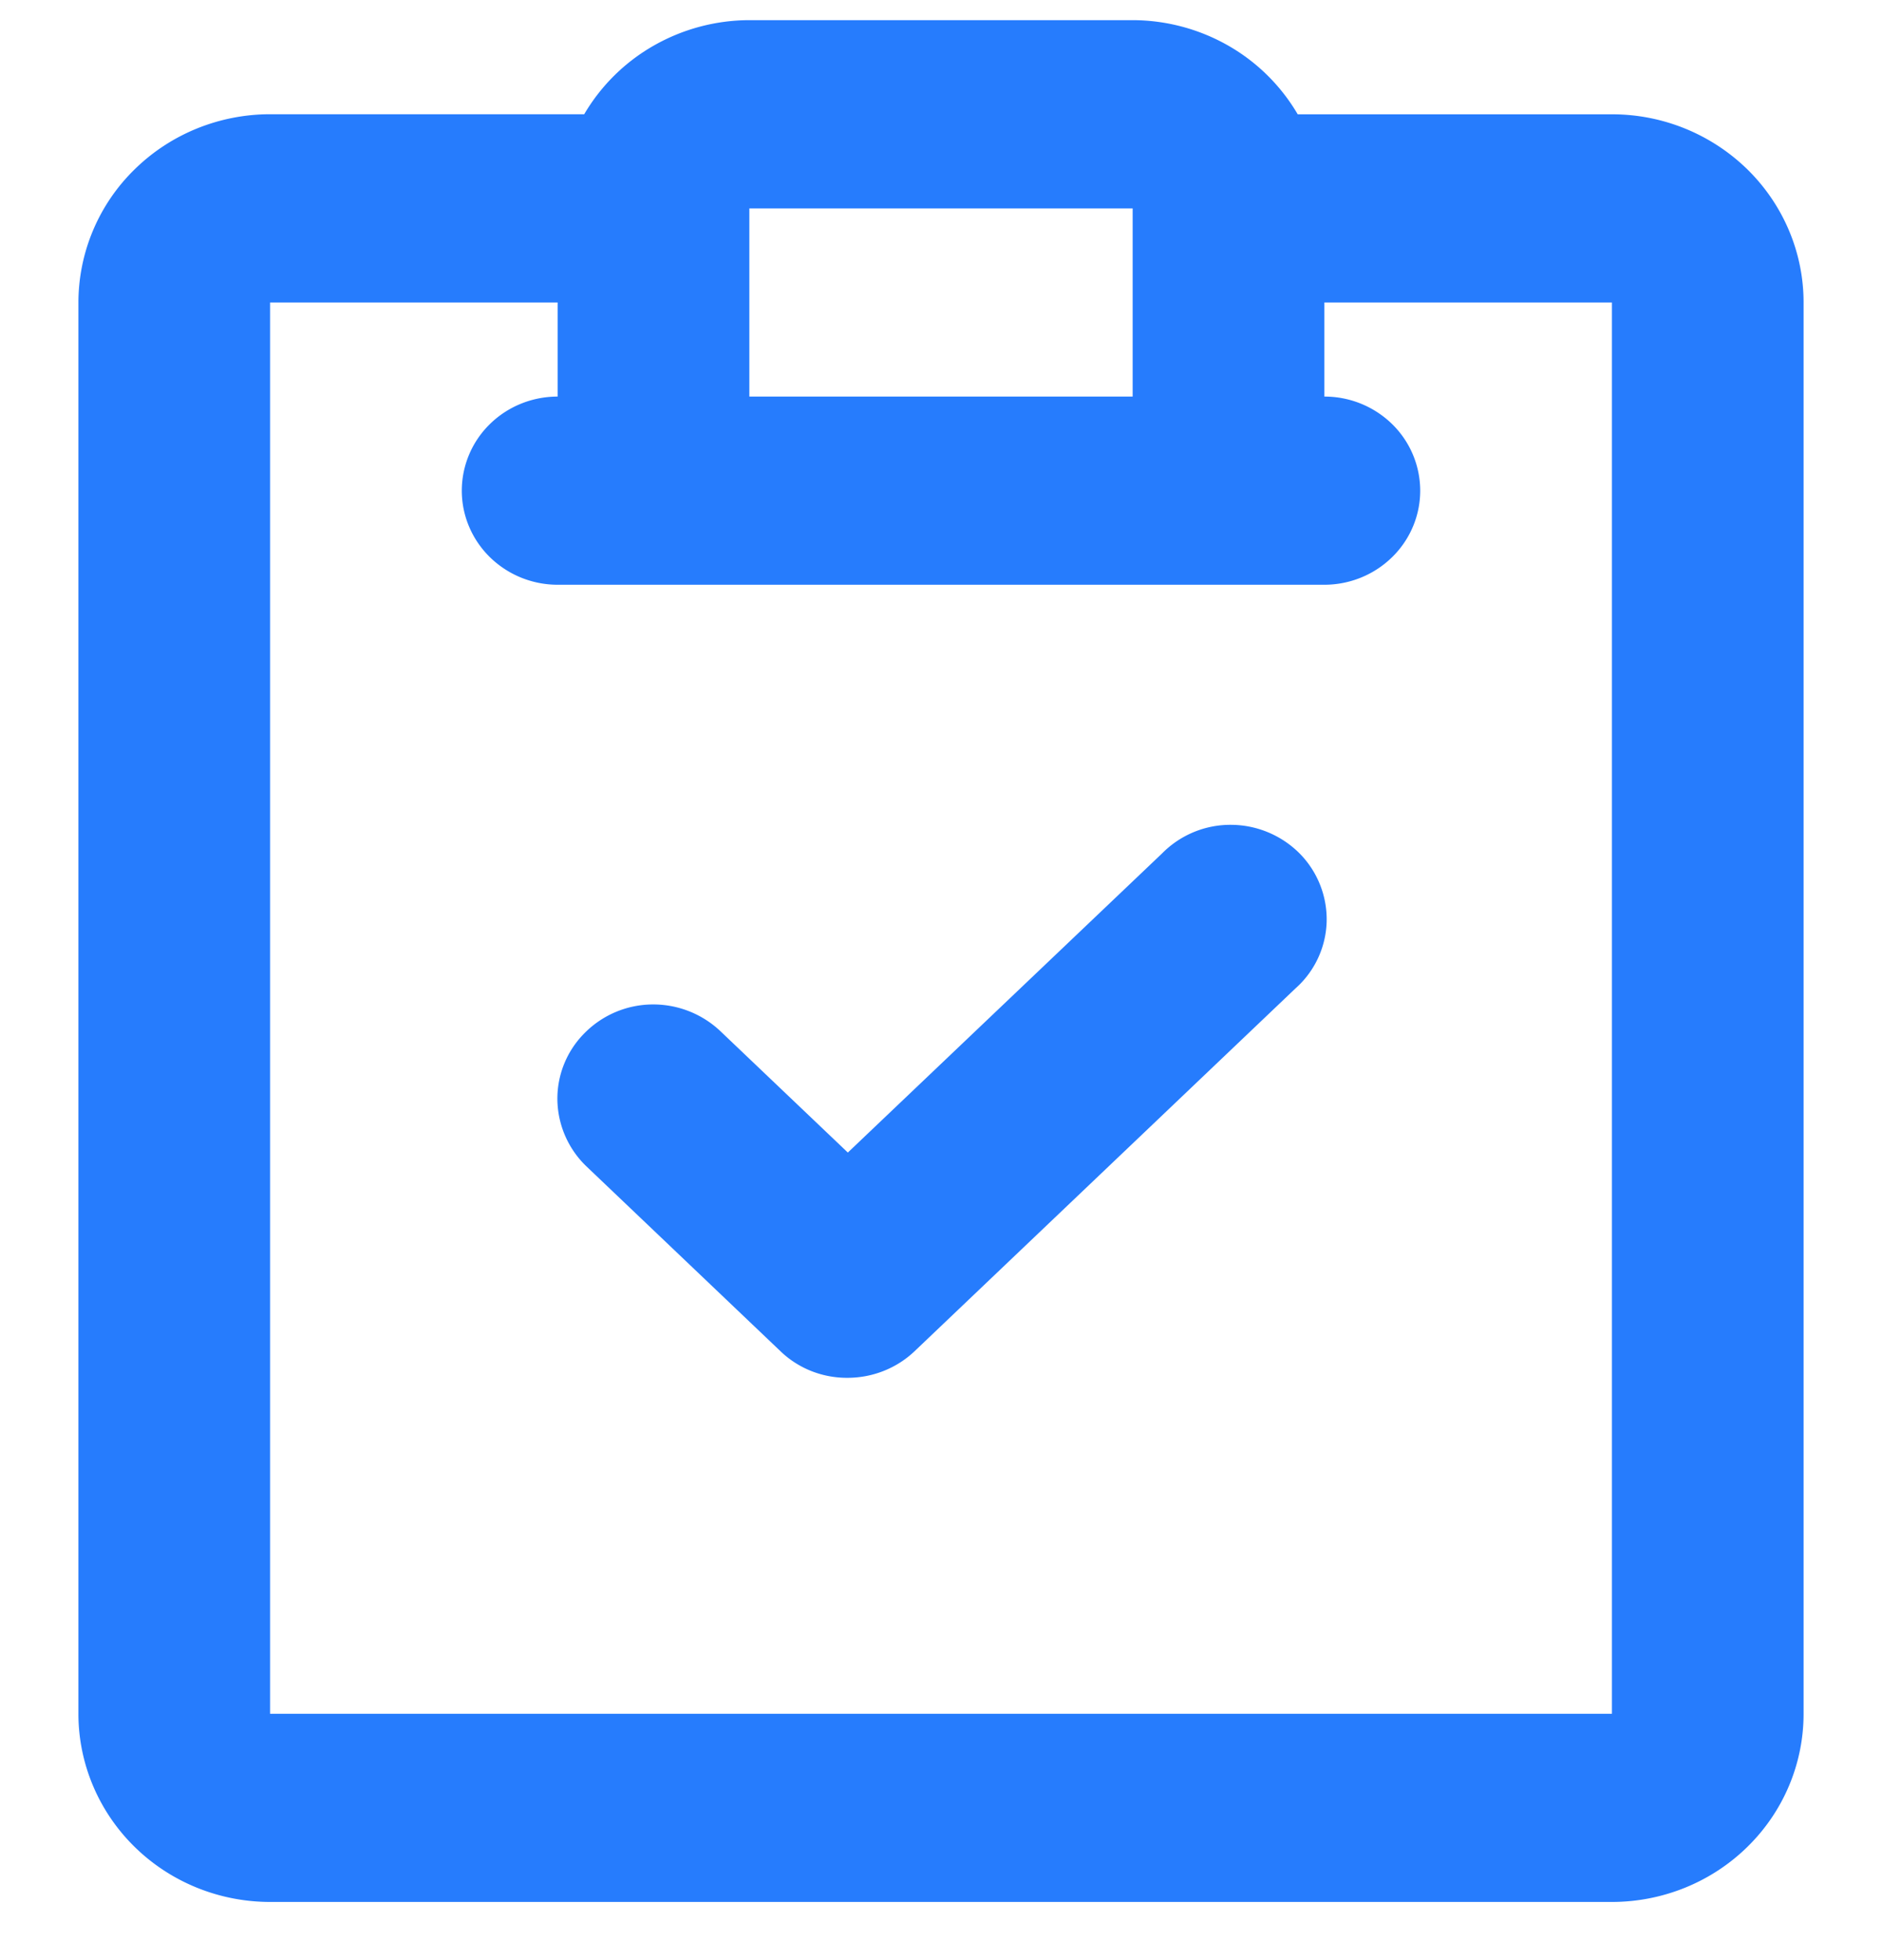
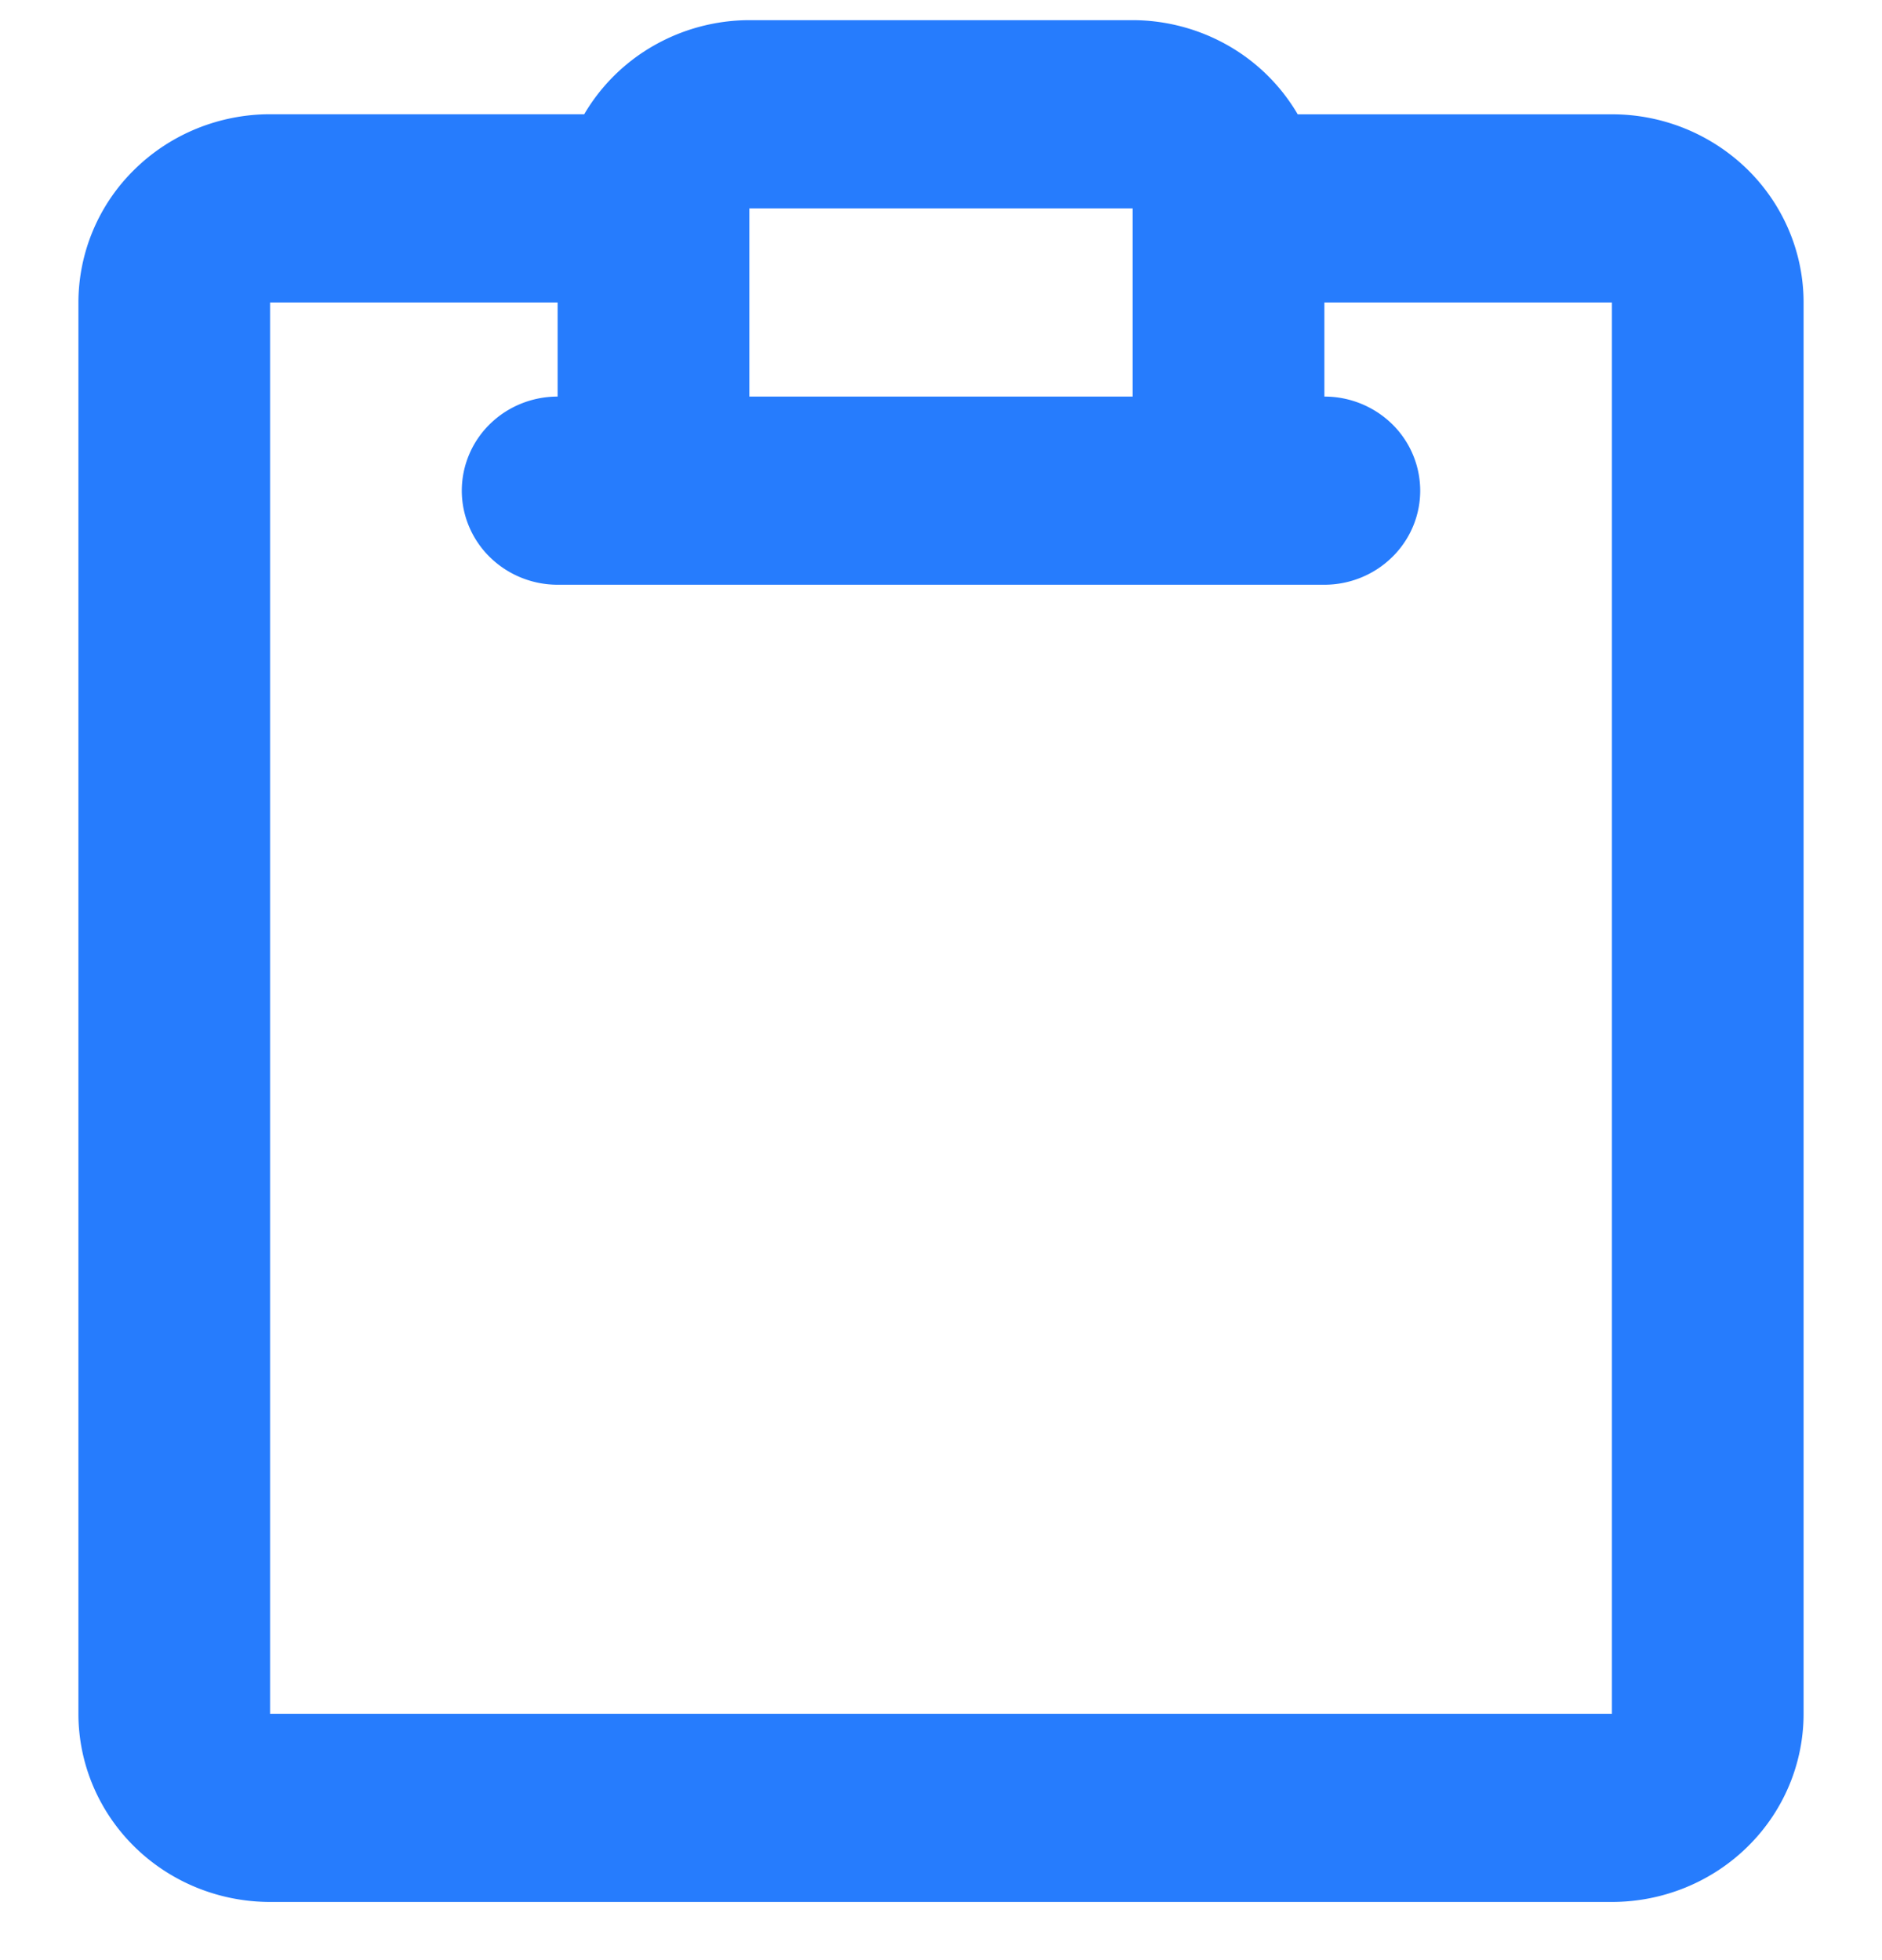
<svg xmlns="http://www.w3.org/2000/svg" width="24" height="25" fill="none">
  <g fill="#267CFD" clip-path="url(#a)">
    <path d="M20.556 1.458h-4.007A2.414 2.414 0 0 0 15.66.58a2.47 2.47 0 0 0-1.216-.323H9.556A2.47 2.47 0 0 0 8.34.58c-.37.21-.676.513-.89.877H3.445c-.648 0-1.27.253-1.728.703A2.378 2.378 0 0 0 1 3.858v18c0 .636.258 1.247.716 1.697.458.45 1.08.703 1.728.703h17.112c.648 0 1.27-.253 1.728-.703.459-.45.716-1.06.716-1.697v-18c0-.637-.258-1.247-.716-1.697a2.467 2.467 0 0 0-1.728-.703Zm-6.112 1.2v2.4H9.556v-2.4h4.888Zm6.112 19.2H3.444v-18h3.667v1.2c-.324 0-.635.126-.864.351a1.19 1.19 0 0 0-.358.849c0 .318.129.623.358.848.23.225.54.352.864.352h9.778c.324 0 .635-.127.864-.352.23-.225.358-.53.358-.848a1.19 1.19 0 0 0-.358-.849 1.234 1.234 0 0 0-.864-.351v-1.2h3.667v18Z" />
-     <path d="M10.807 17.573c-.32.002-.627-.12-.855-.34l-2.474-2.357a1.203 1.203 0 0 1-.37-.846 1.184 1.184 0 0 1 .348-.855 1.229 1.229 0 0 1 .862-.364 1.246 1.246 0 0 1 .87.342l1.624 1.547 4.009-3.817a1.223 1.223 0 0 1 .877-.363 1.242 1.242 0 0 1 .875.365 1.197 1.197 0 0 1 .345.87 1.182 1.182 0 0 1-.396.85l-4.858 4.628c-.23.219-.537.34-.857.34Z" />
  </g>
  <defs>
    <clipPath id="a">
      <path fill="#fff" d="M0 .258h24v24H0z" />
    </clipPath>
  </defs>
</svg>